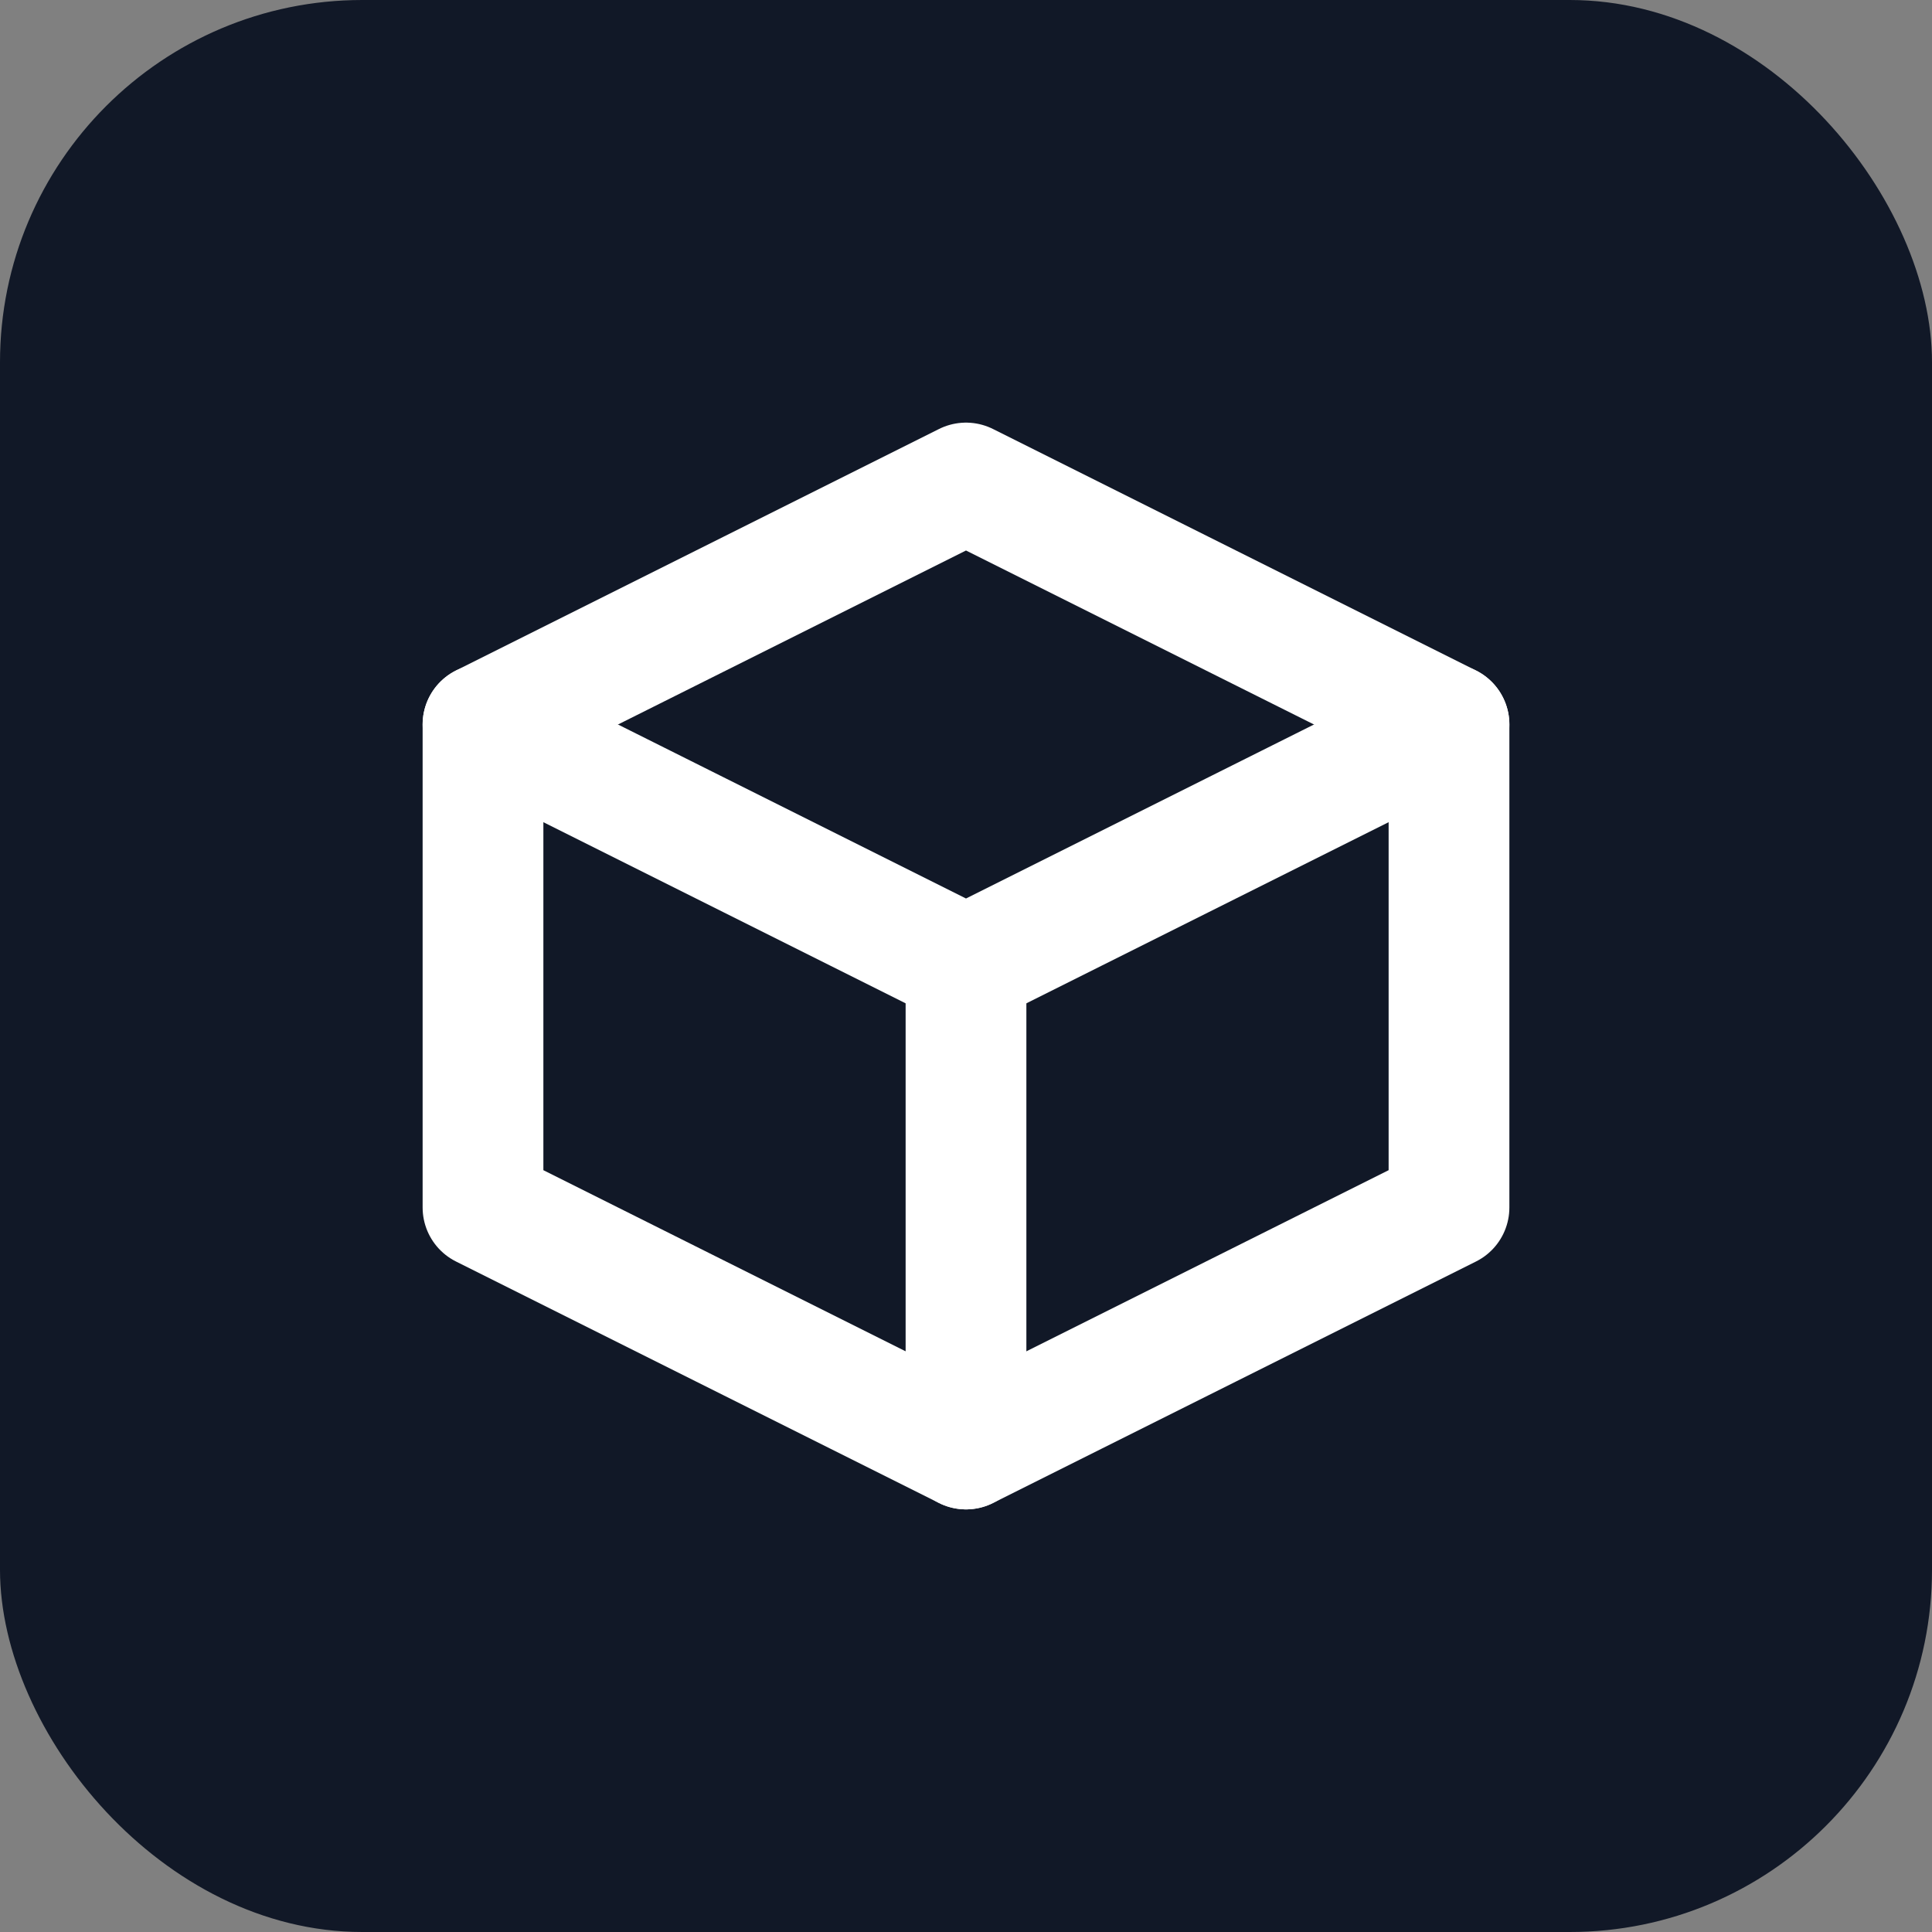
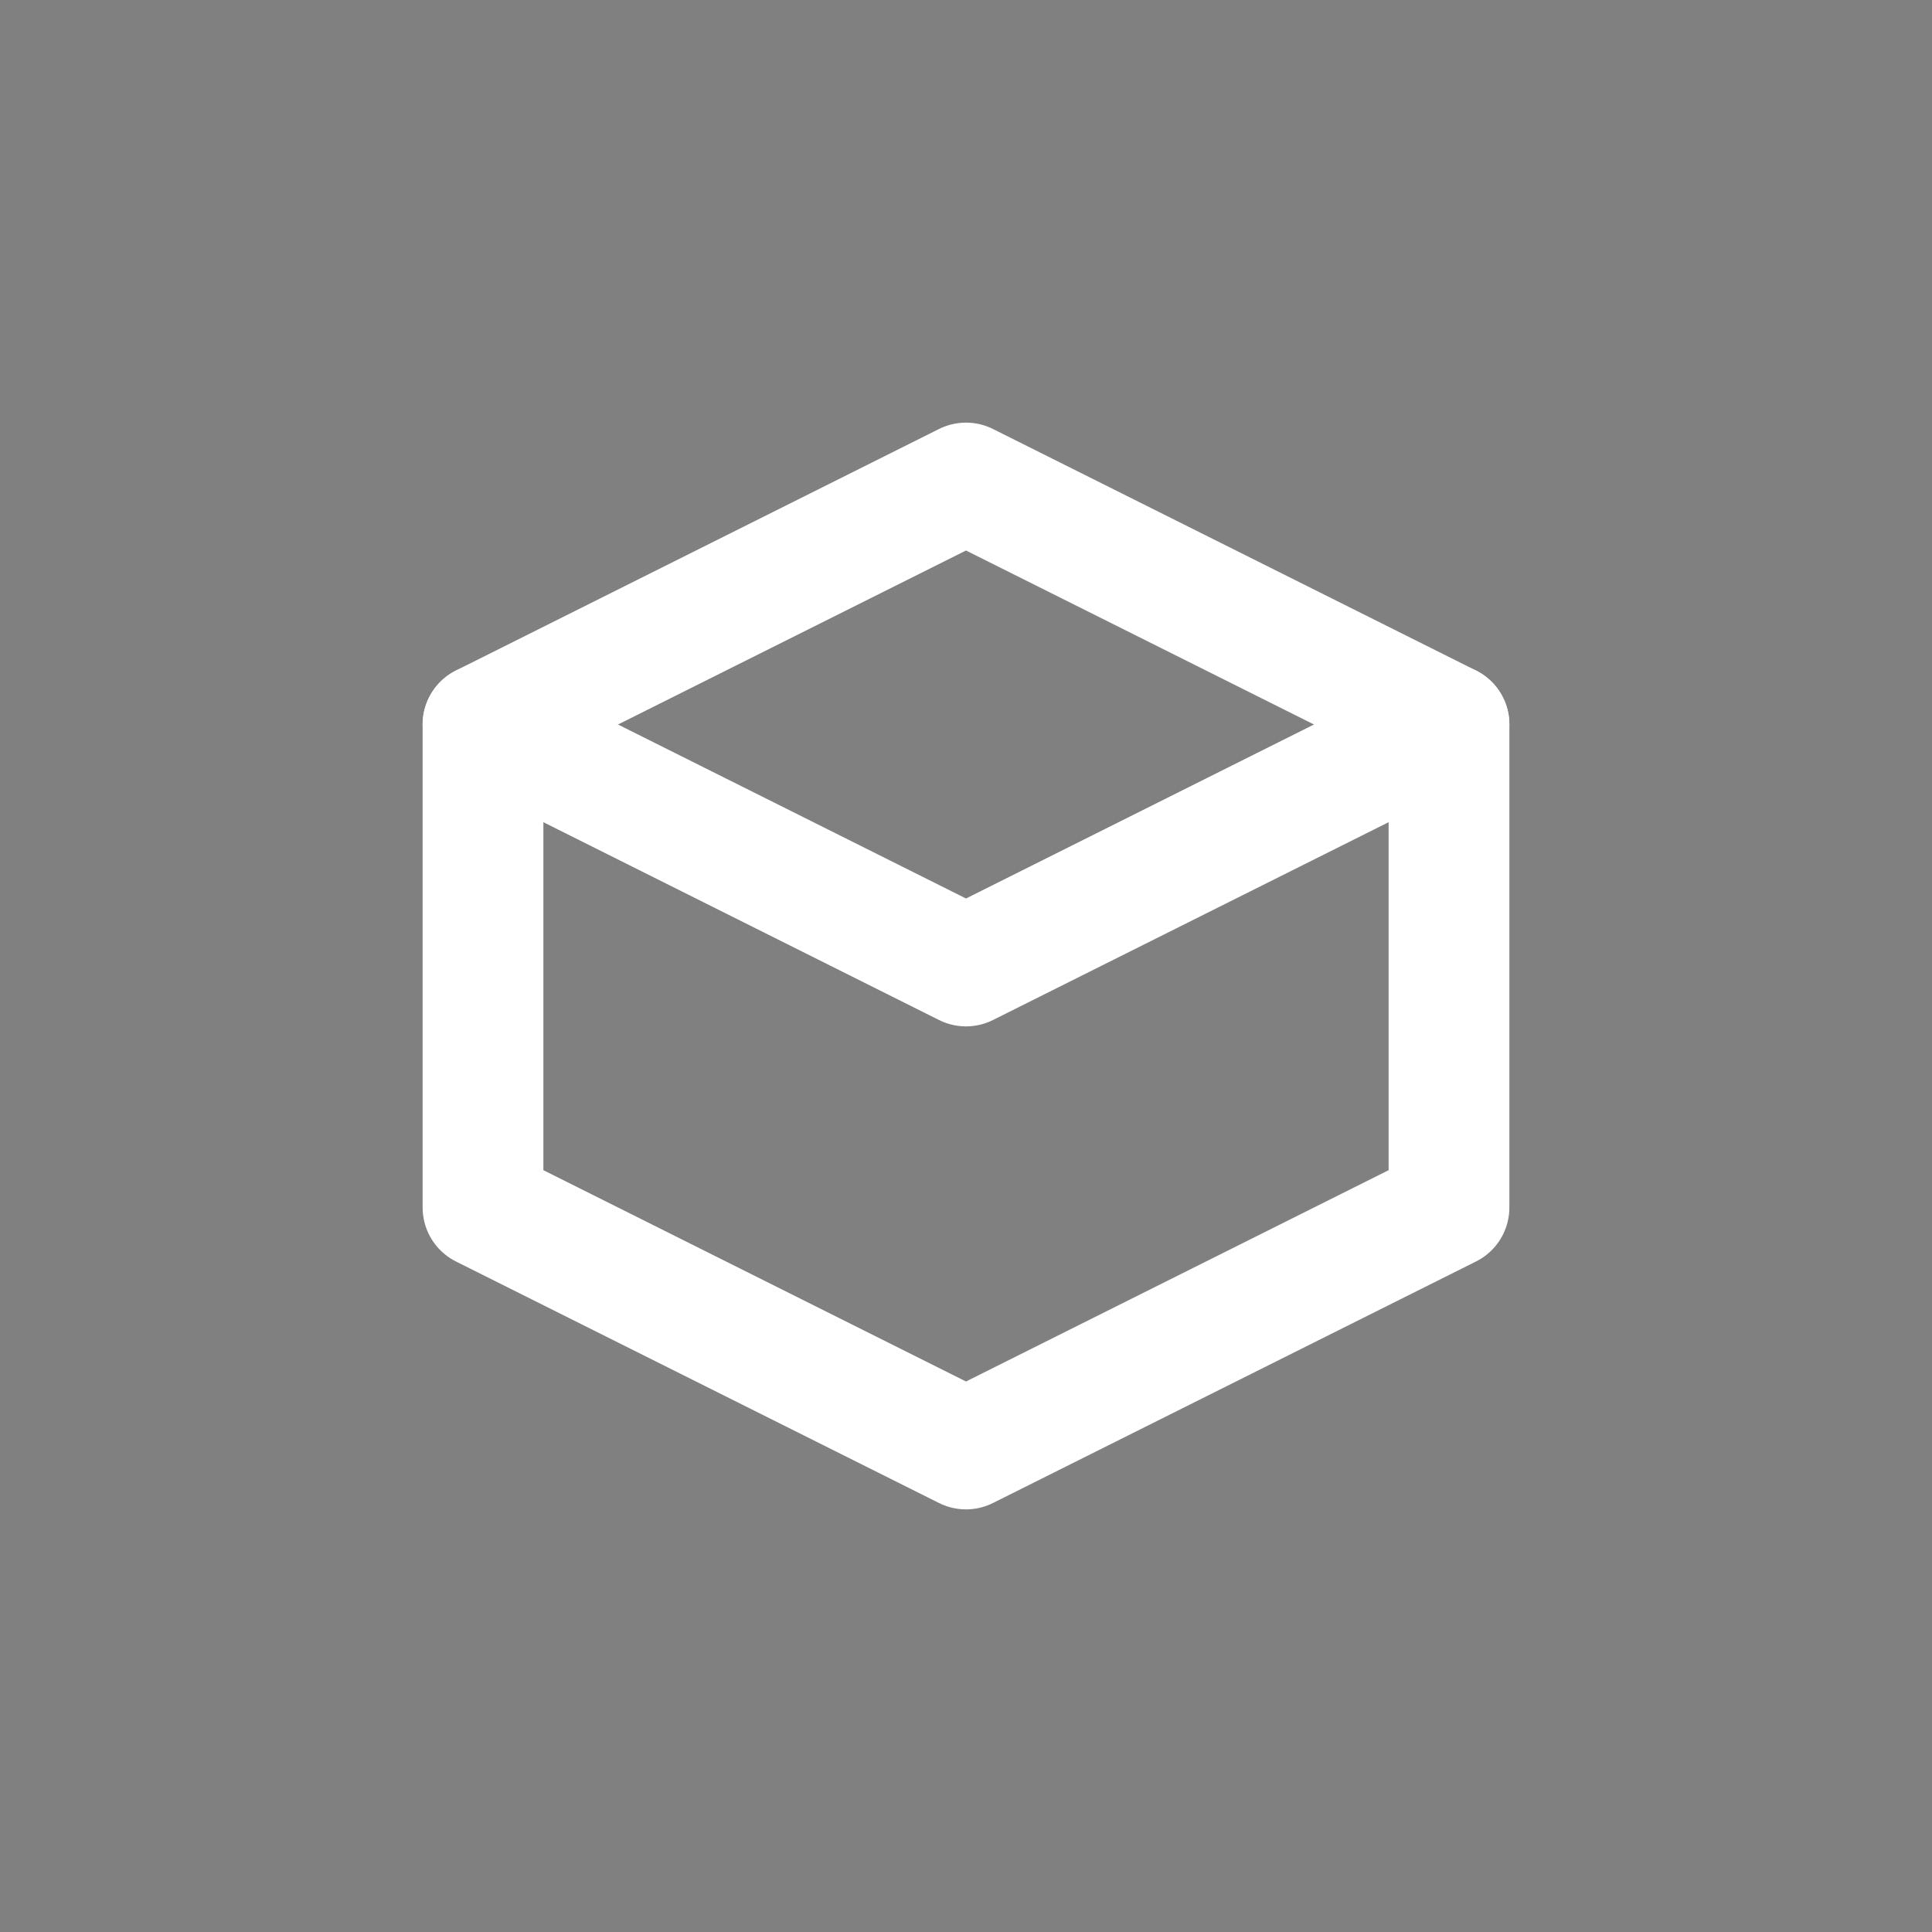
<svg xmlns="http://www.w3.org/2000/svg" width="32" height="32" viewBox="0 0 32 32" fill="none">
  <rect x="0" y="0" width="32" height="32" fill="#808080" stroke="none" />
-   <rect width="32" height="32" rx="6" fill="#111827" />
-   <path d="M8 12L16 8L24 12V20L16 24L8 20V12Z" stroke="white" stroke-width="2" stroke-linecap="round" stroke-linejoin="round" />
-   <path d="M16 16L16 24" stroke="white" stroke-width="2" stroke-linecap="round" />
+   <path d="M8 12L16 8L24 12V20L16 24L8 20V12" stroke="white" stroke-width="2" stroke-linecap="round" stroke-linejoin="round" />
  <path d="M8 12L16 16L24 12" stroke="white" stroke-width="2" stroke-linecap="round" stroke-linejoin="round" />
</svg>